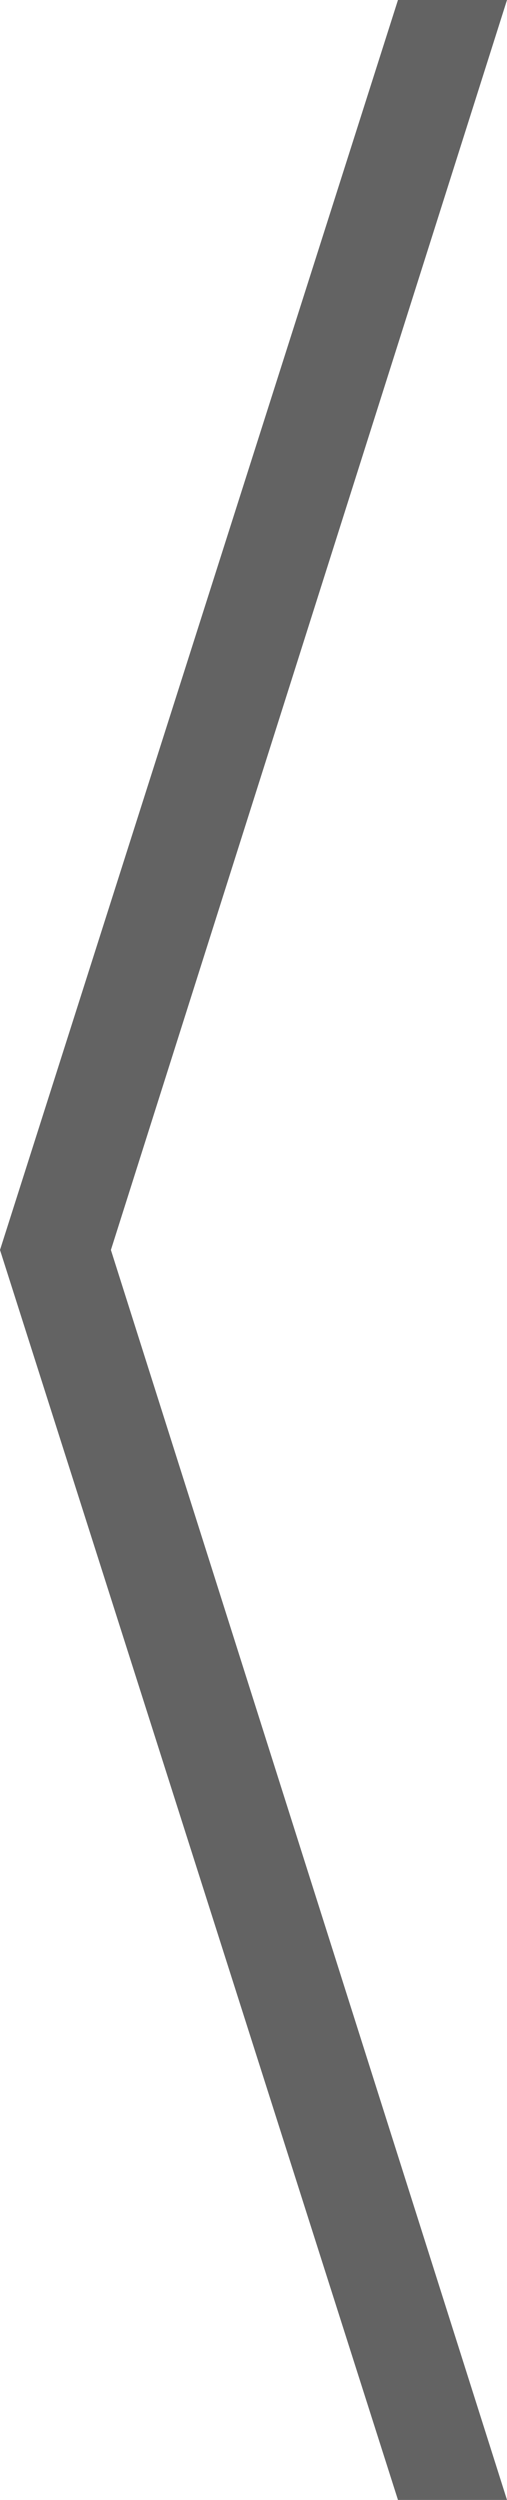
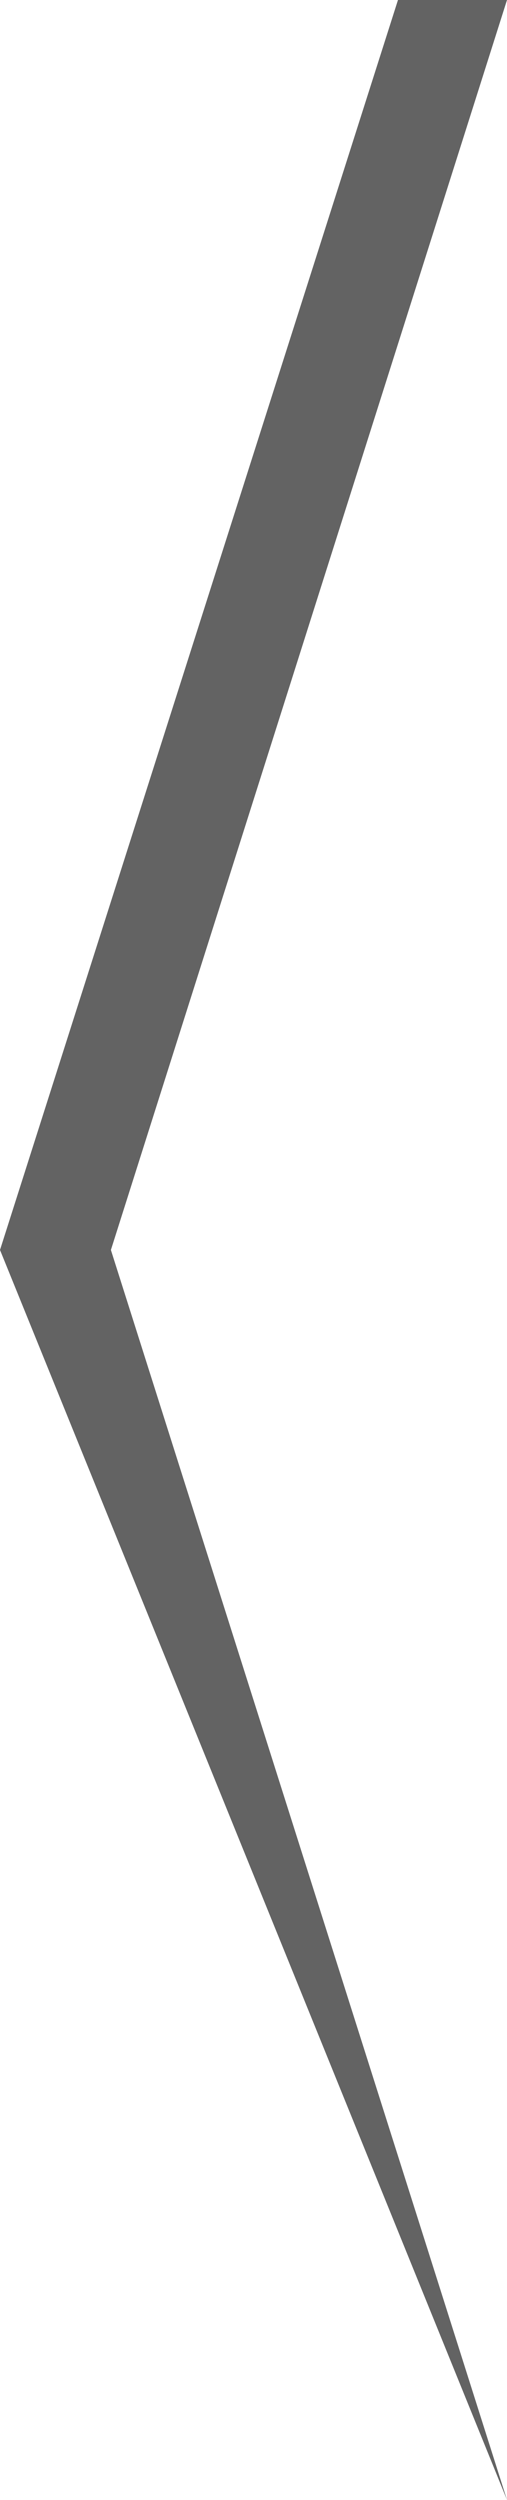
<svg xmlns="http://www.w3.org/2000/svg" xmlns:ns1="http://www.bohemiancoding.com/sketch/ns" width="78px" height="384px" viewBox="0 0 78 384" version="1.1">
  <title>arrow-l</title>
  <defs />
  <g id="Website" stroke="none" stroke-width="1" fill="none" fill-rule="evenodd" ns1:type="MSPage">
-     <path d="M0,2.35812083e-07 L16.774,0 L78,192 C78,192 16.966,383.399 16.774,384 L0,384 L60.938,192 L0,2.35812083e-07 Z" id="arrow-l" fill="rgba(33,33,33,.7)" ns1:type="MSShapeGroup" transform="translate(39, 192) scale(-1, 1) translate(-39, -192) " />
+     <path d="M0,2.35812083e-07 L16.774,0 L78,192 L0,384 L60.938,192 L0,2.35812083e-07 Z" id="arrow-l" fill="rgba(33,33,33,.7)" ns1:type="MSShapeGroup" transform="translate(39, 192) scale(-1, 1) translate(-39, -192) " />
  </g>
</svg>